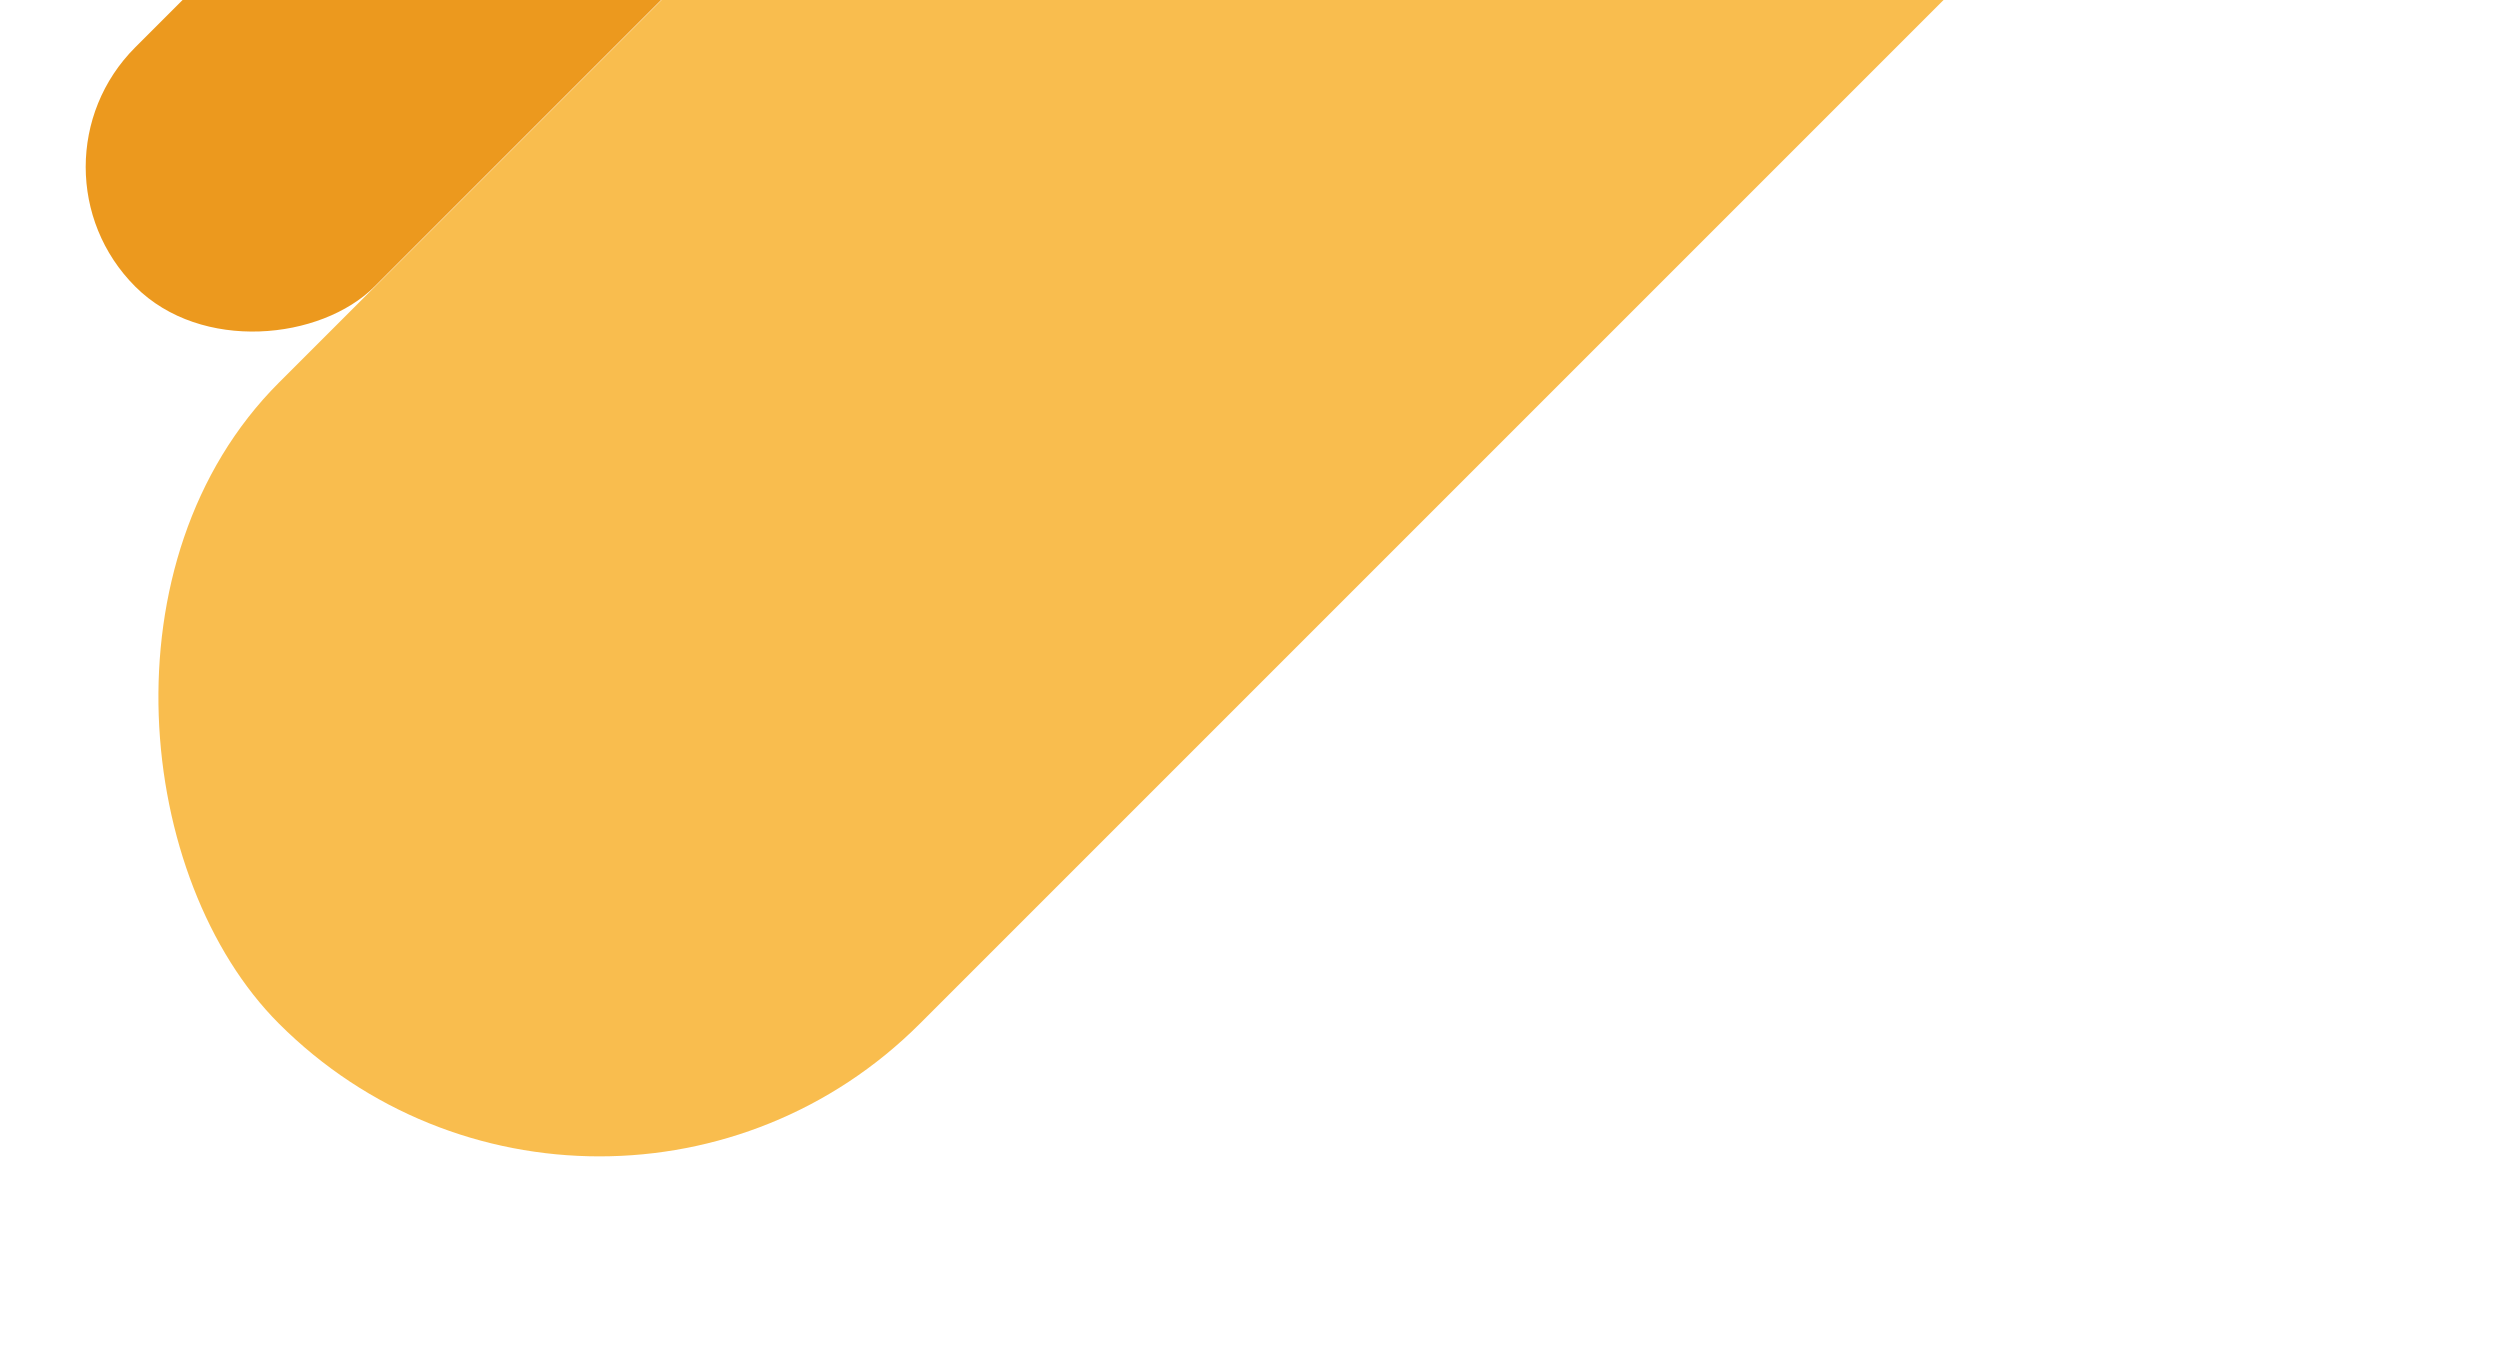
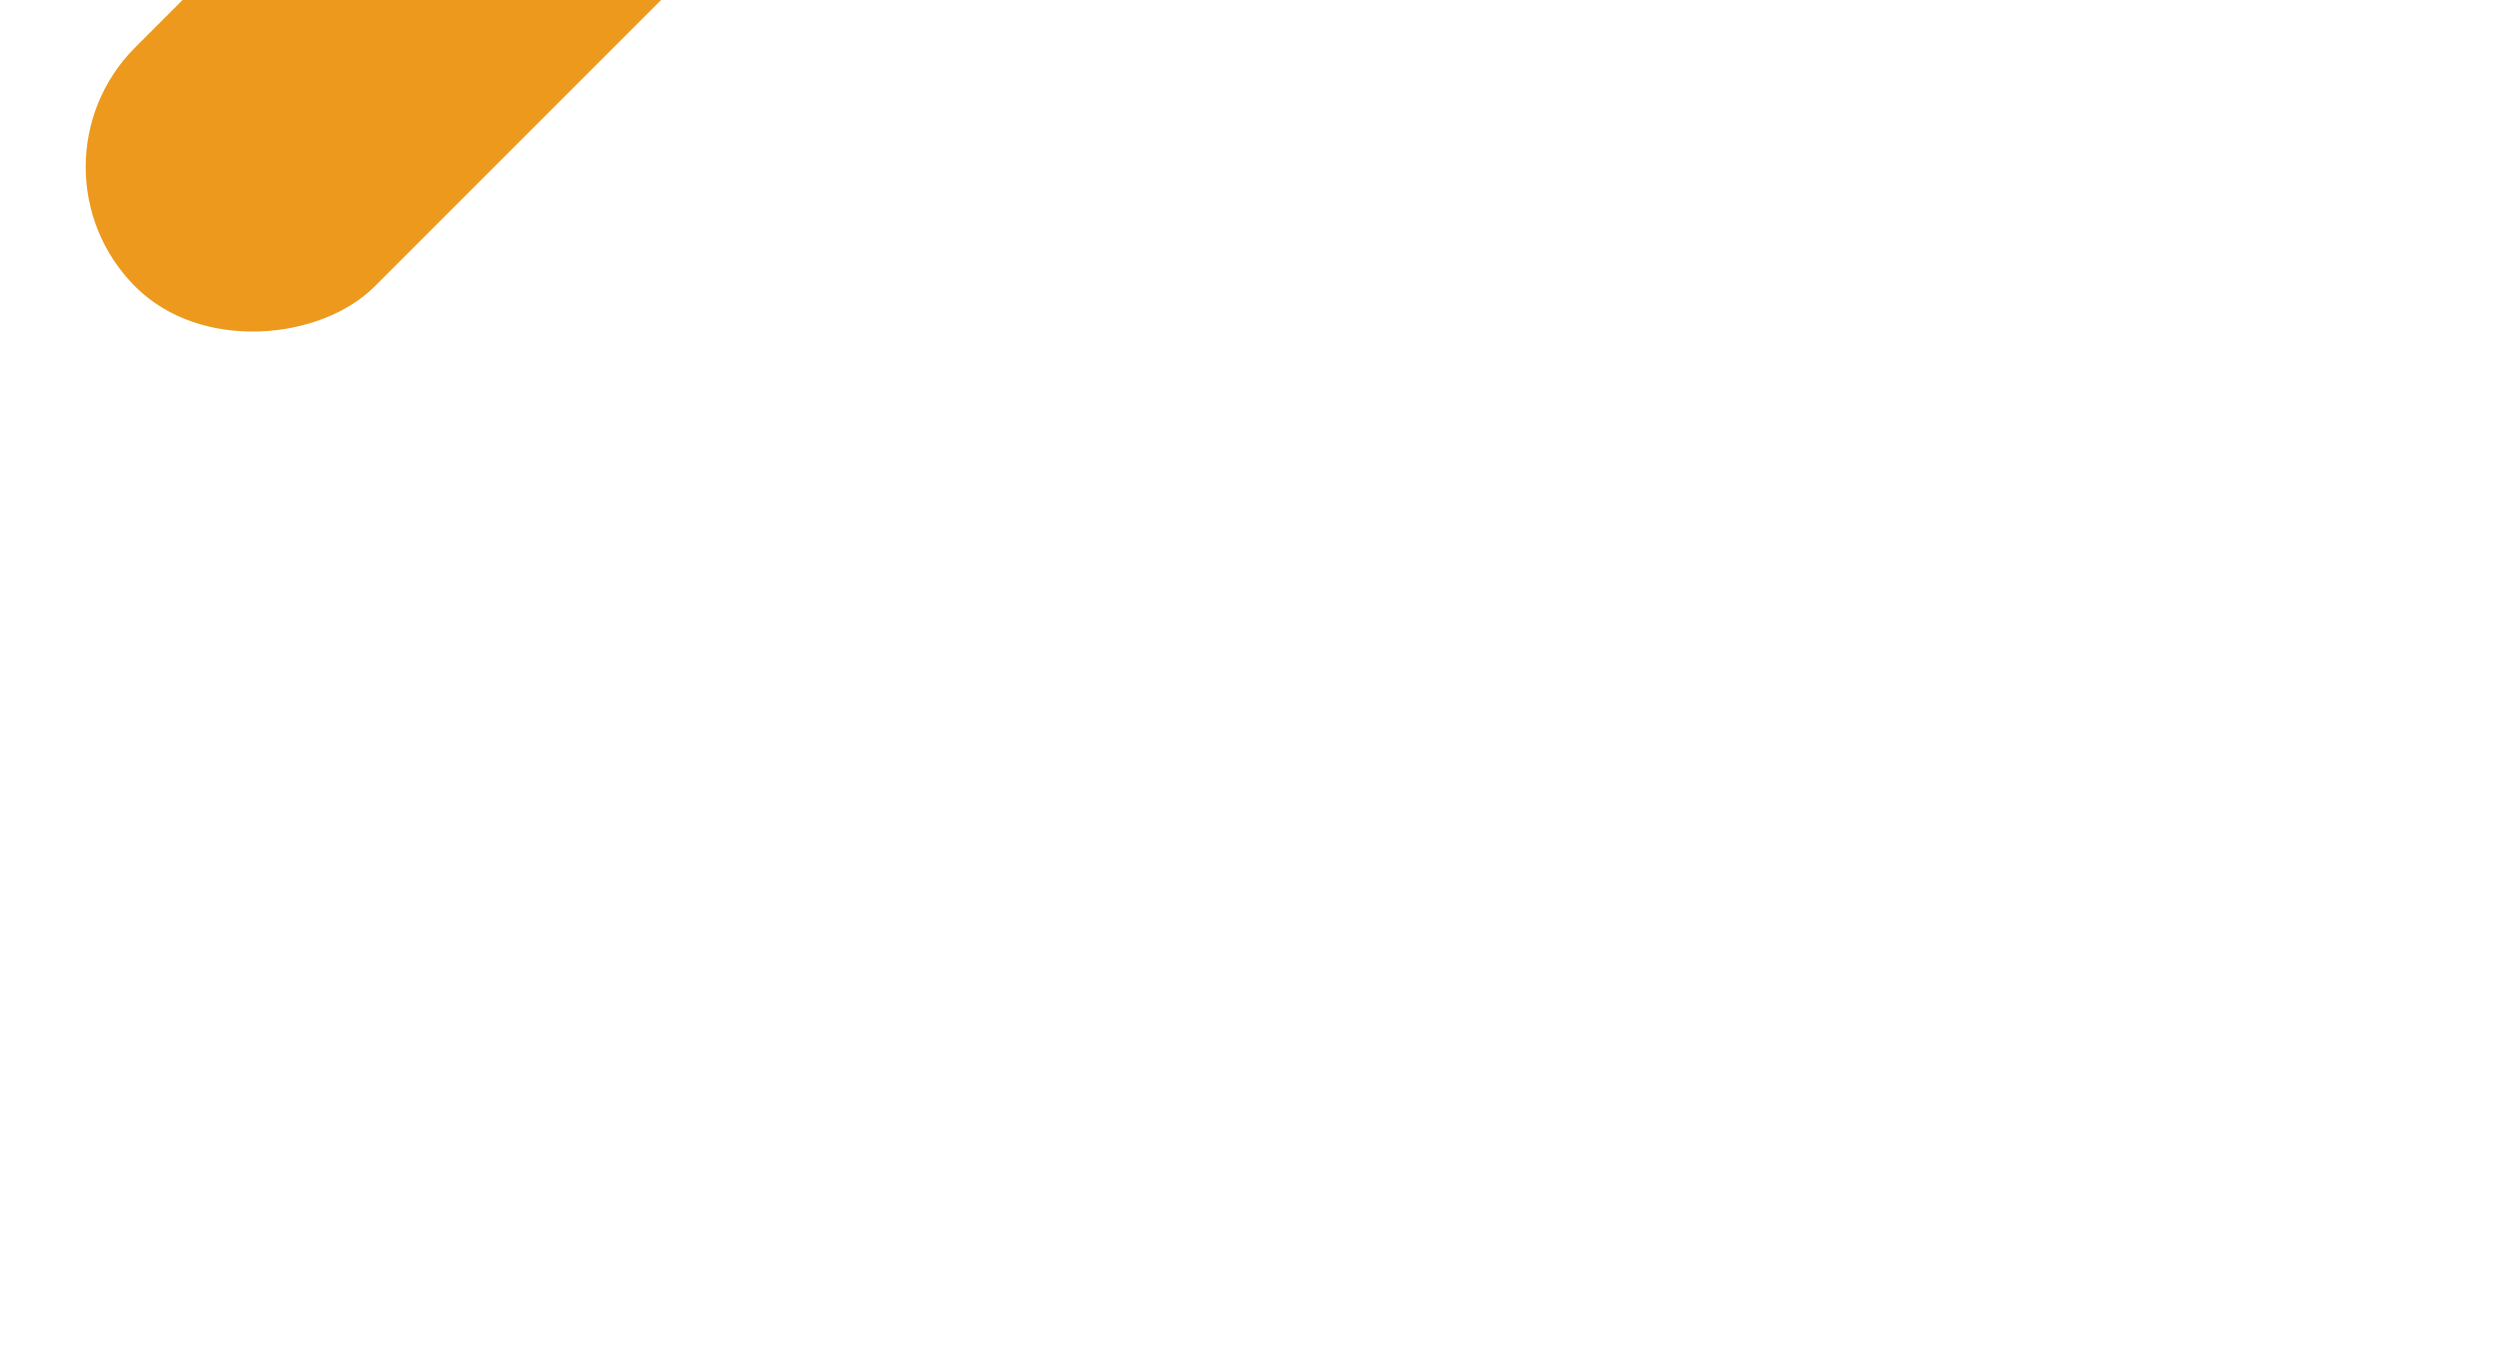
<svg xmlns="http://www.w3.org/2000/svg" width="480" height="259" viewBox="0 0 480 259" fill="none">
-   <rect width="514.747" height="174.075" rx="87.037" transform="matrix(0.707 -0.707 -0.707 -0.707 115.09 258.07)" fill="#F9BD4E" />
  <rect width="64.976" height="248.98" rx="32.488" transform="matrix(0.707 0.707 0.707 -0.707 3 32.055)" fill="#EC991E" />
</svg>